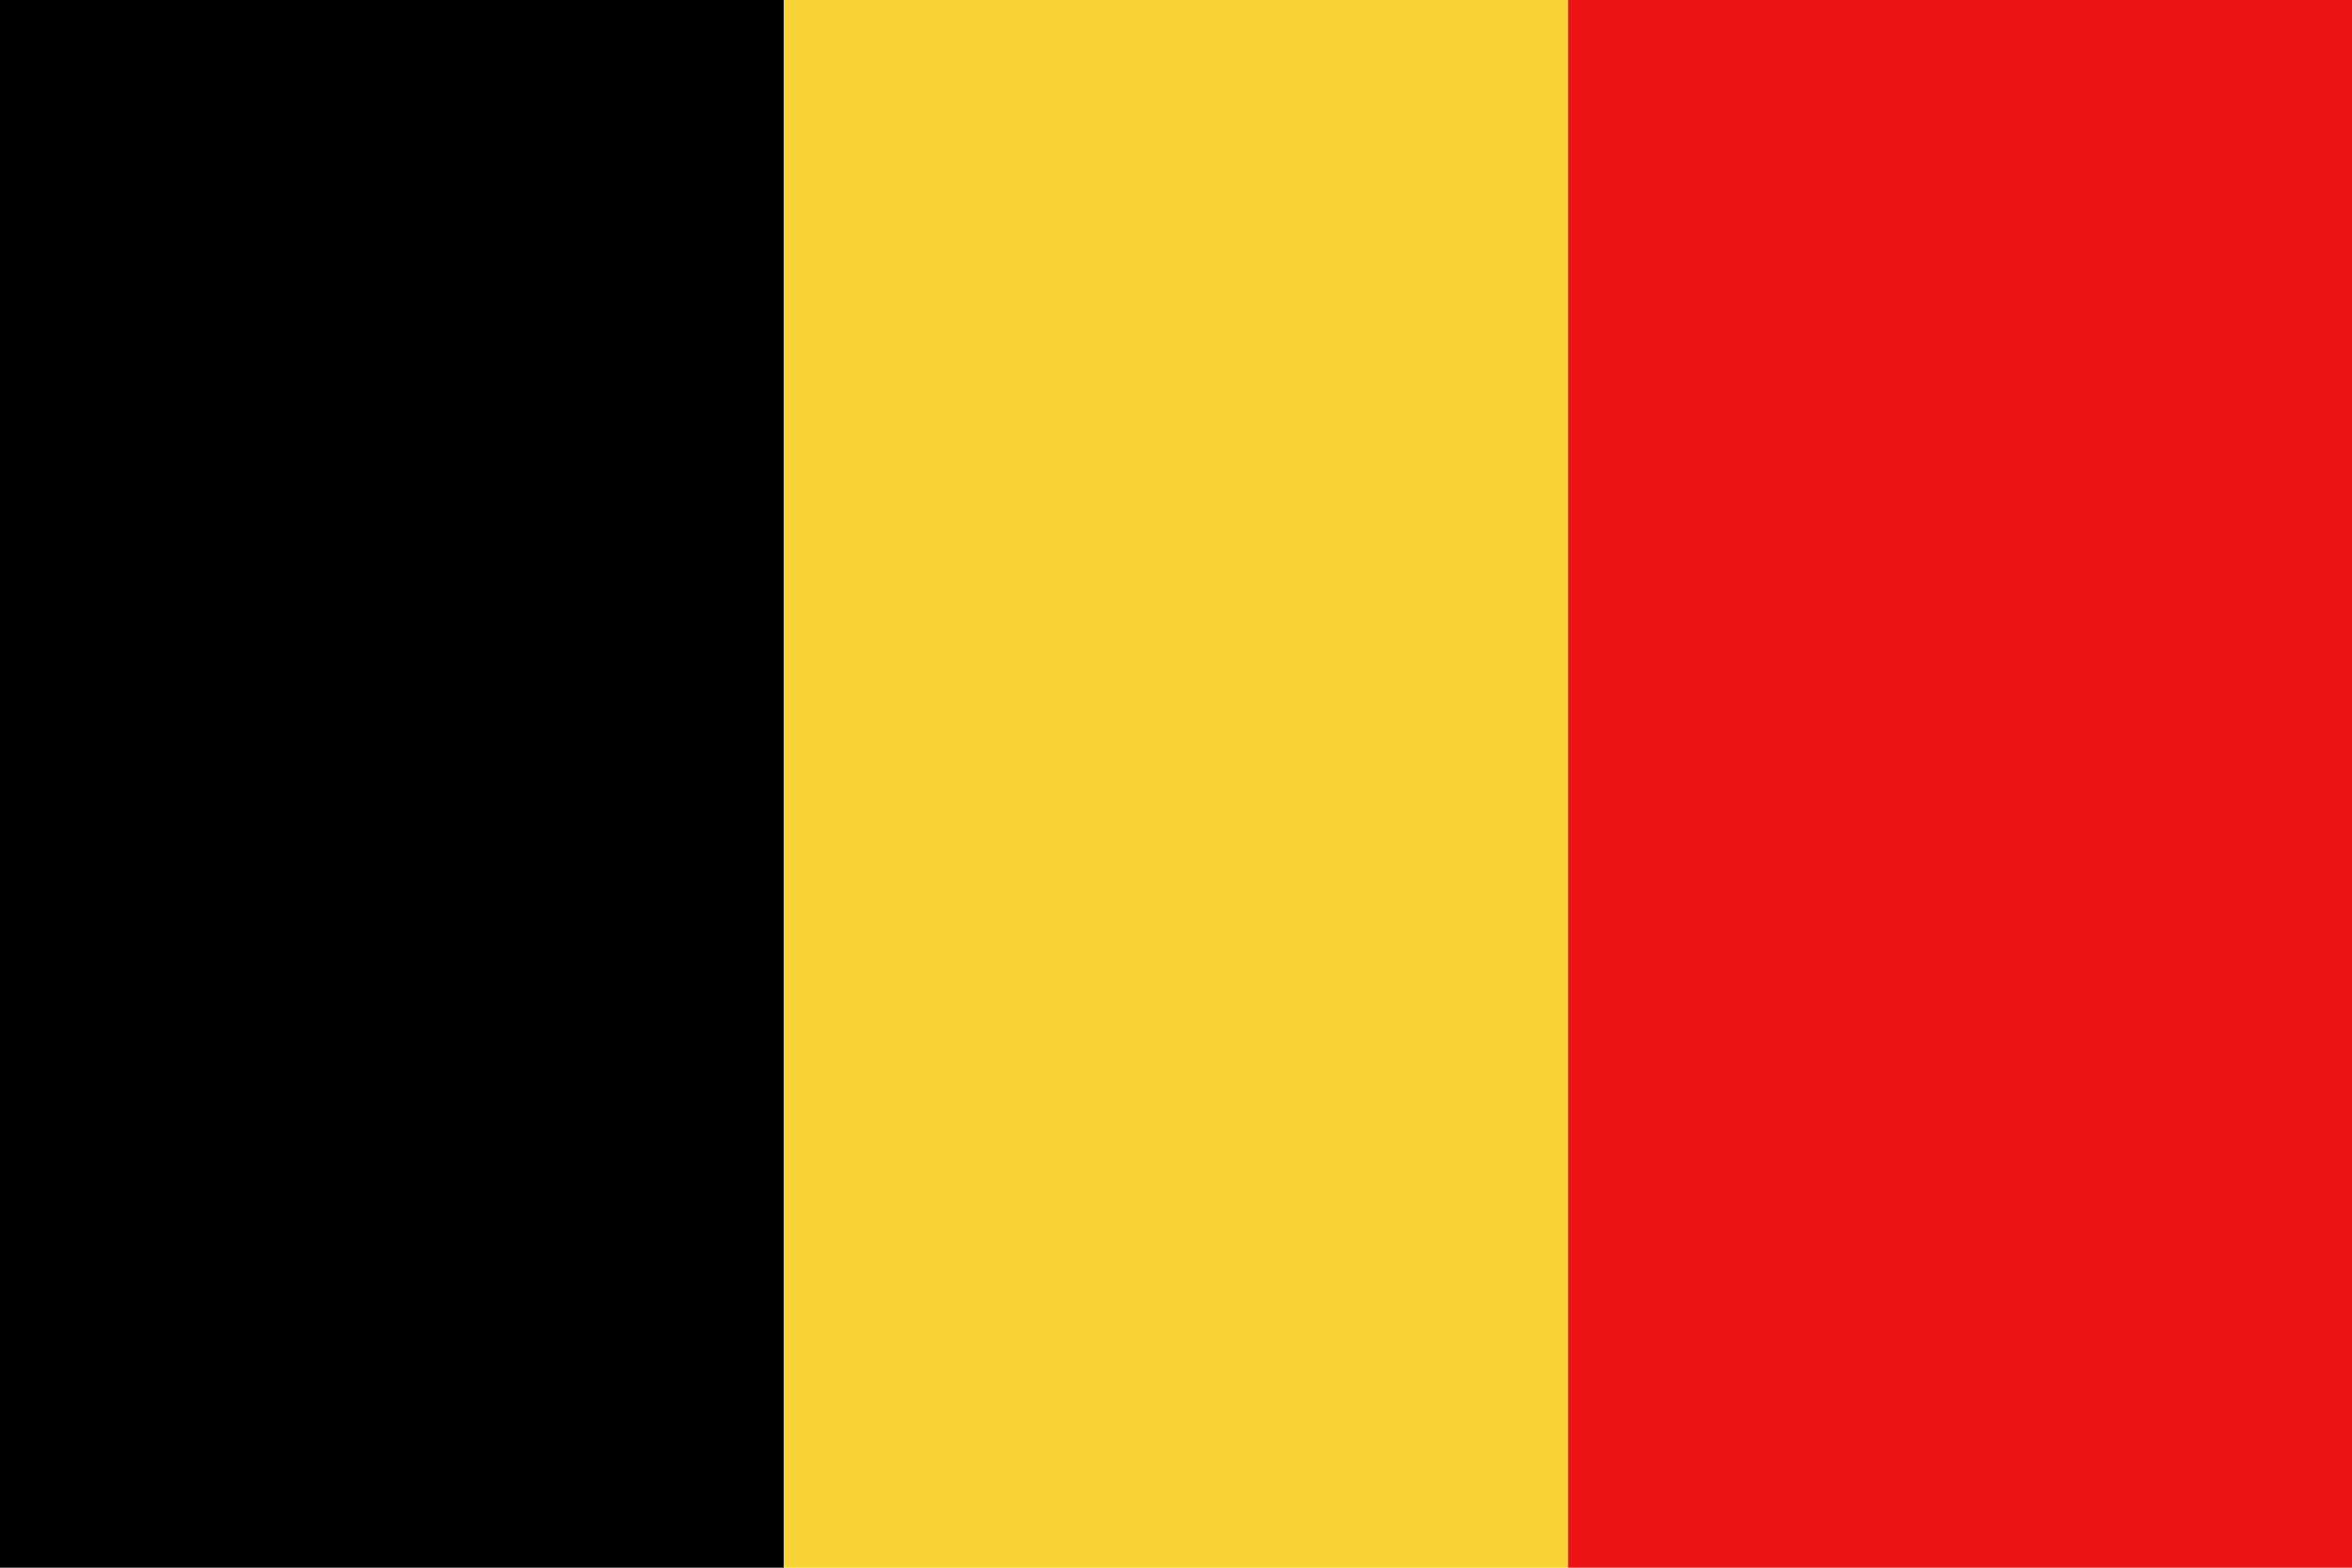
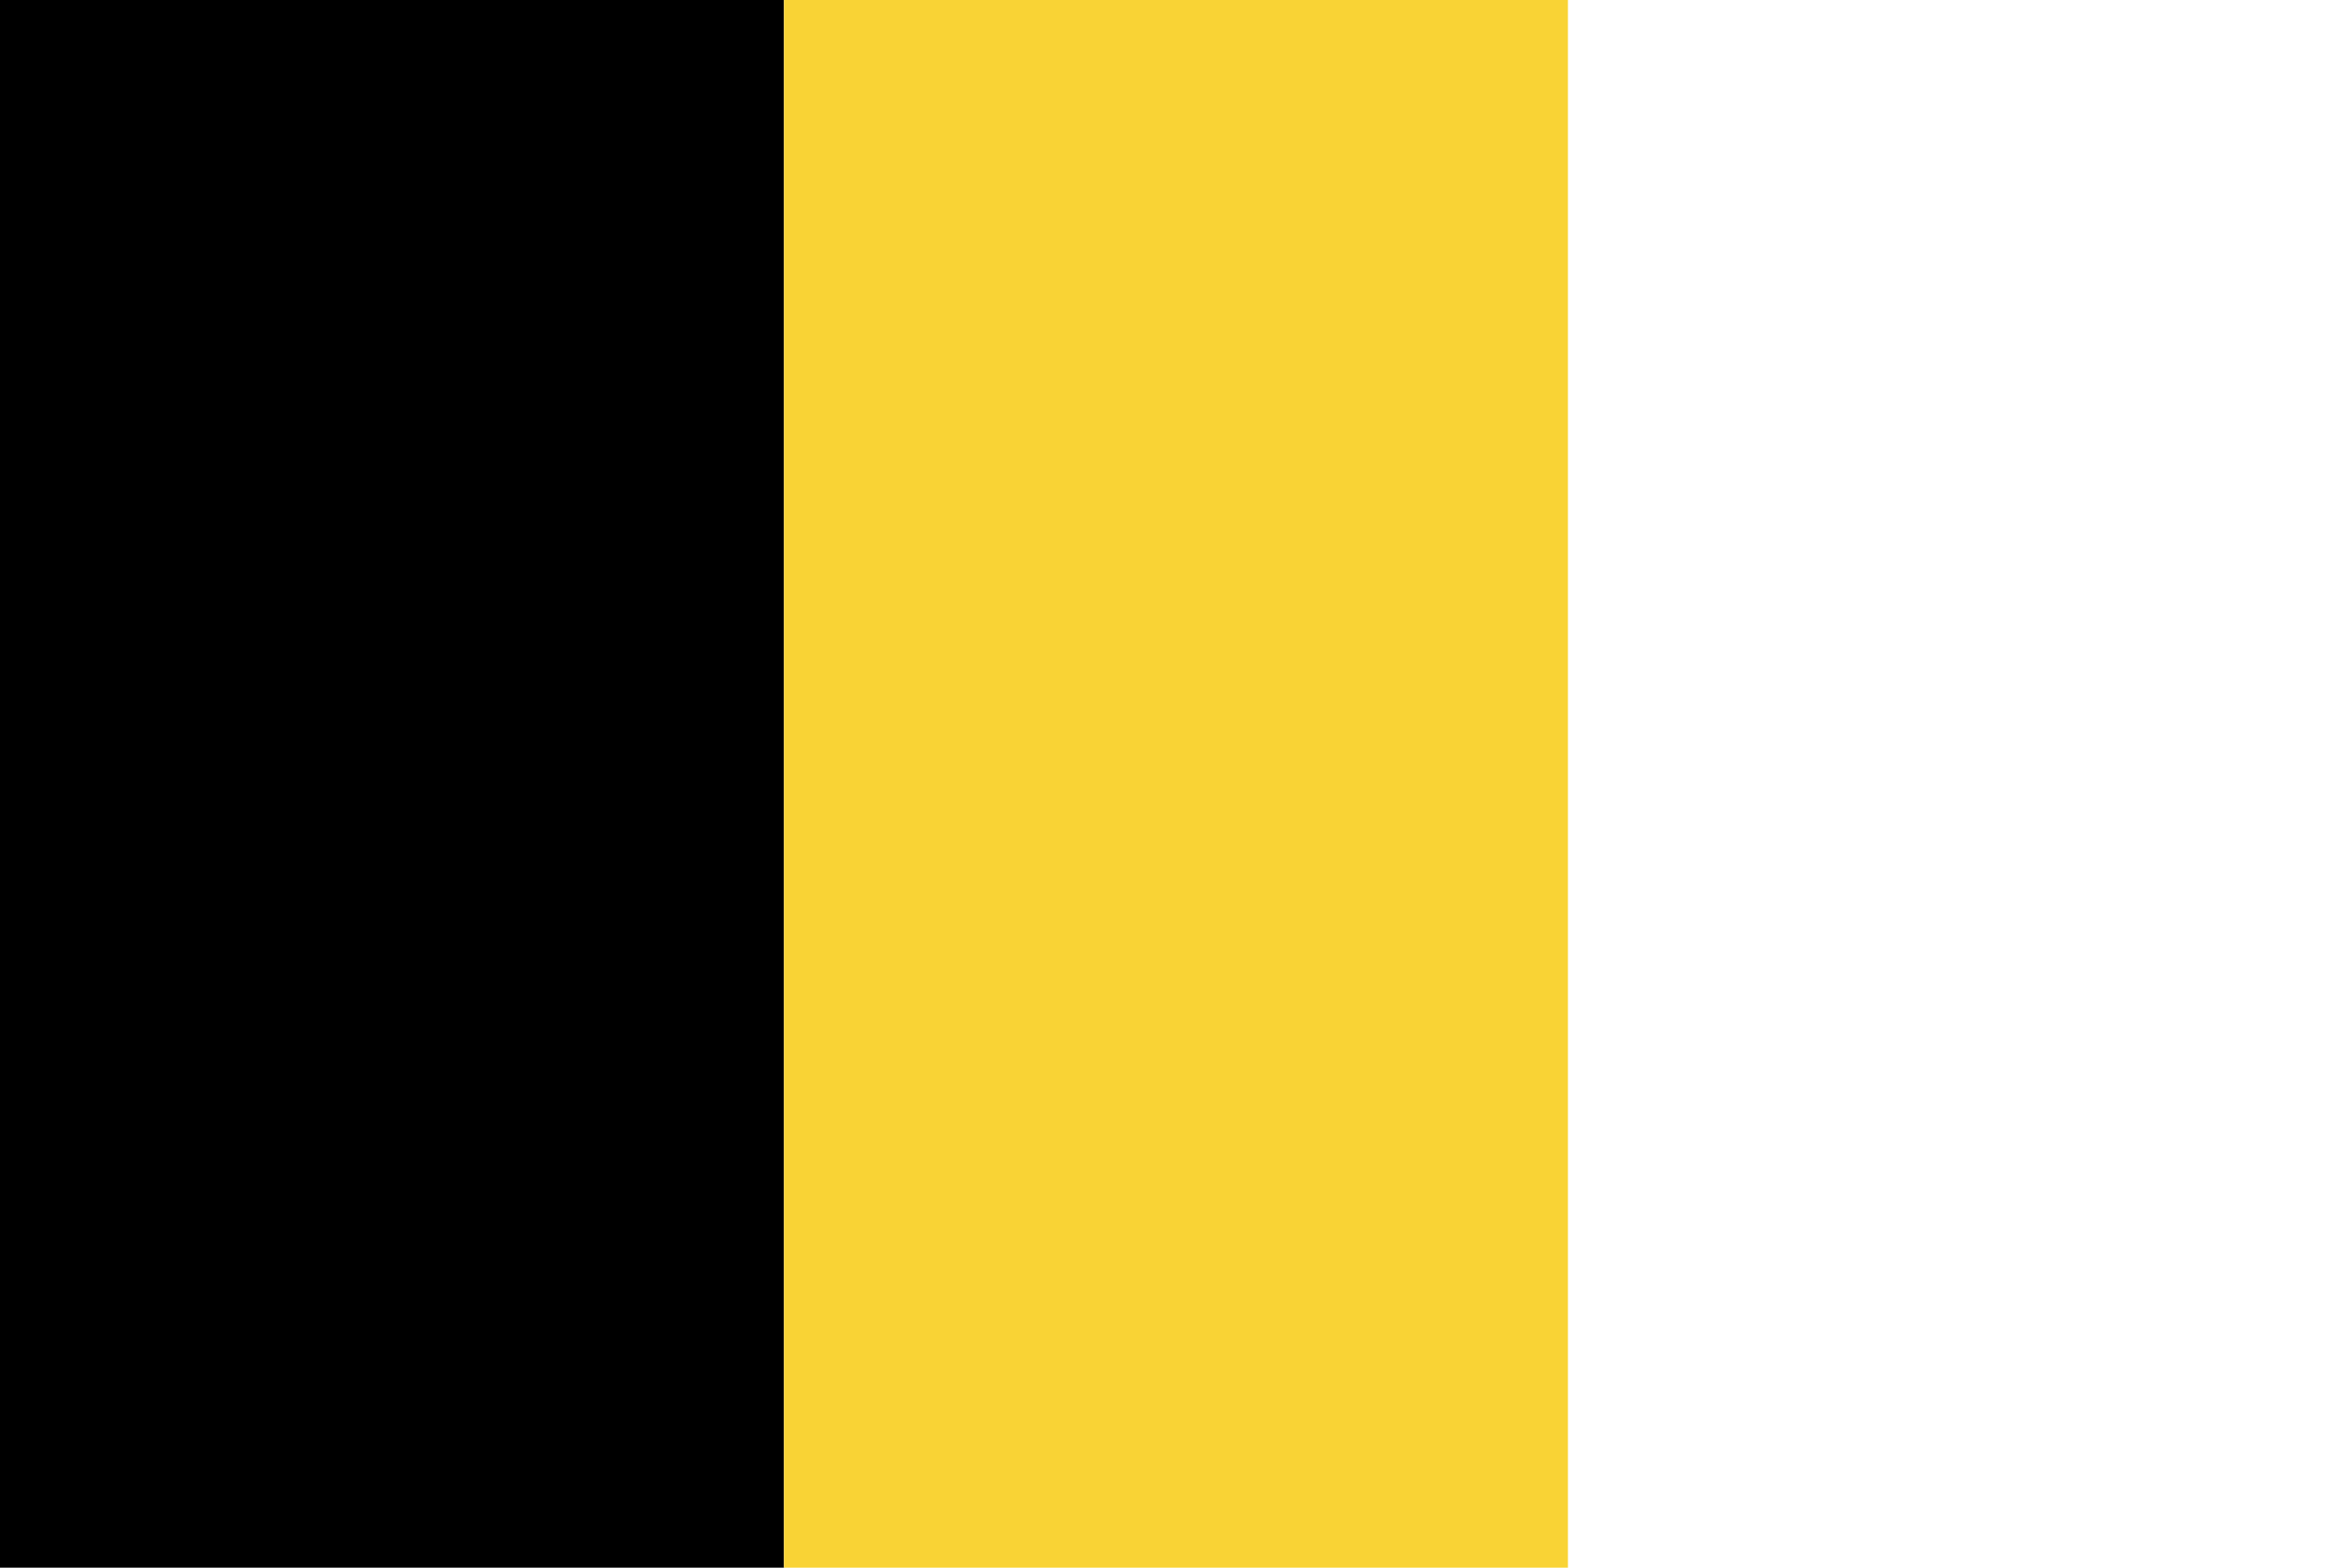
<svg xmlns="http://www.w3.org/2000/svg" id="Group_101" data-name="Group 101" width="27.001" height="18.001" viewBox="0 0 27.001 18.001">
  <rect id="Rectangle_115" data-name="Rectangle 115" width="9" height="18.001" transform="translate(0 0)" />
  <rect id="Rectangle_116" data-name="Rectangle 116" width="9" height="18.001" transform="translate(9 0)" fill="#f9d335" />
-   <rect id="Rectangle_117" data-name="Rectangle 117" width="9" height="18.001" transform="translate(18.001 0)" fill="#ef1414" />
</svg>